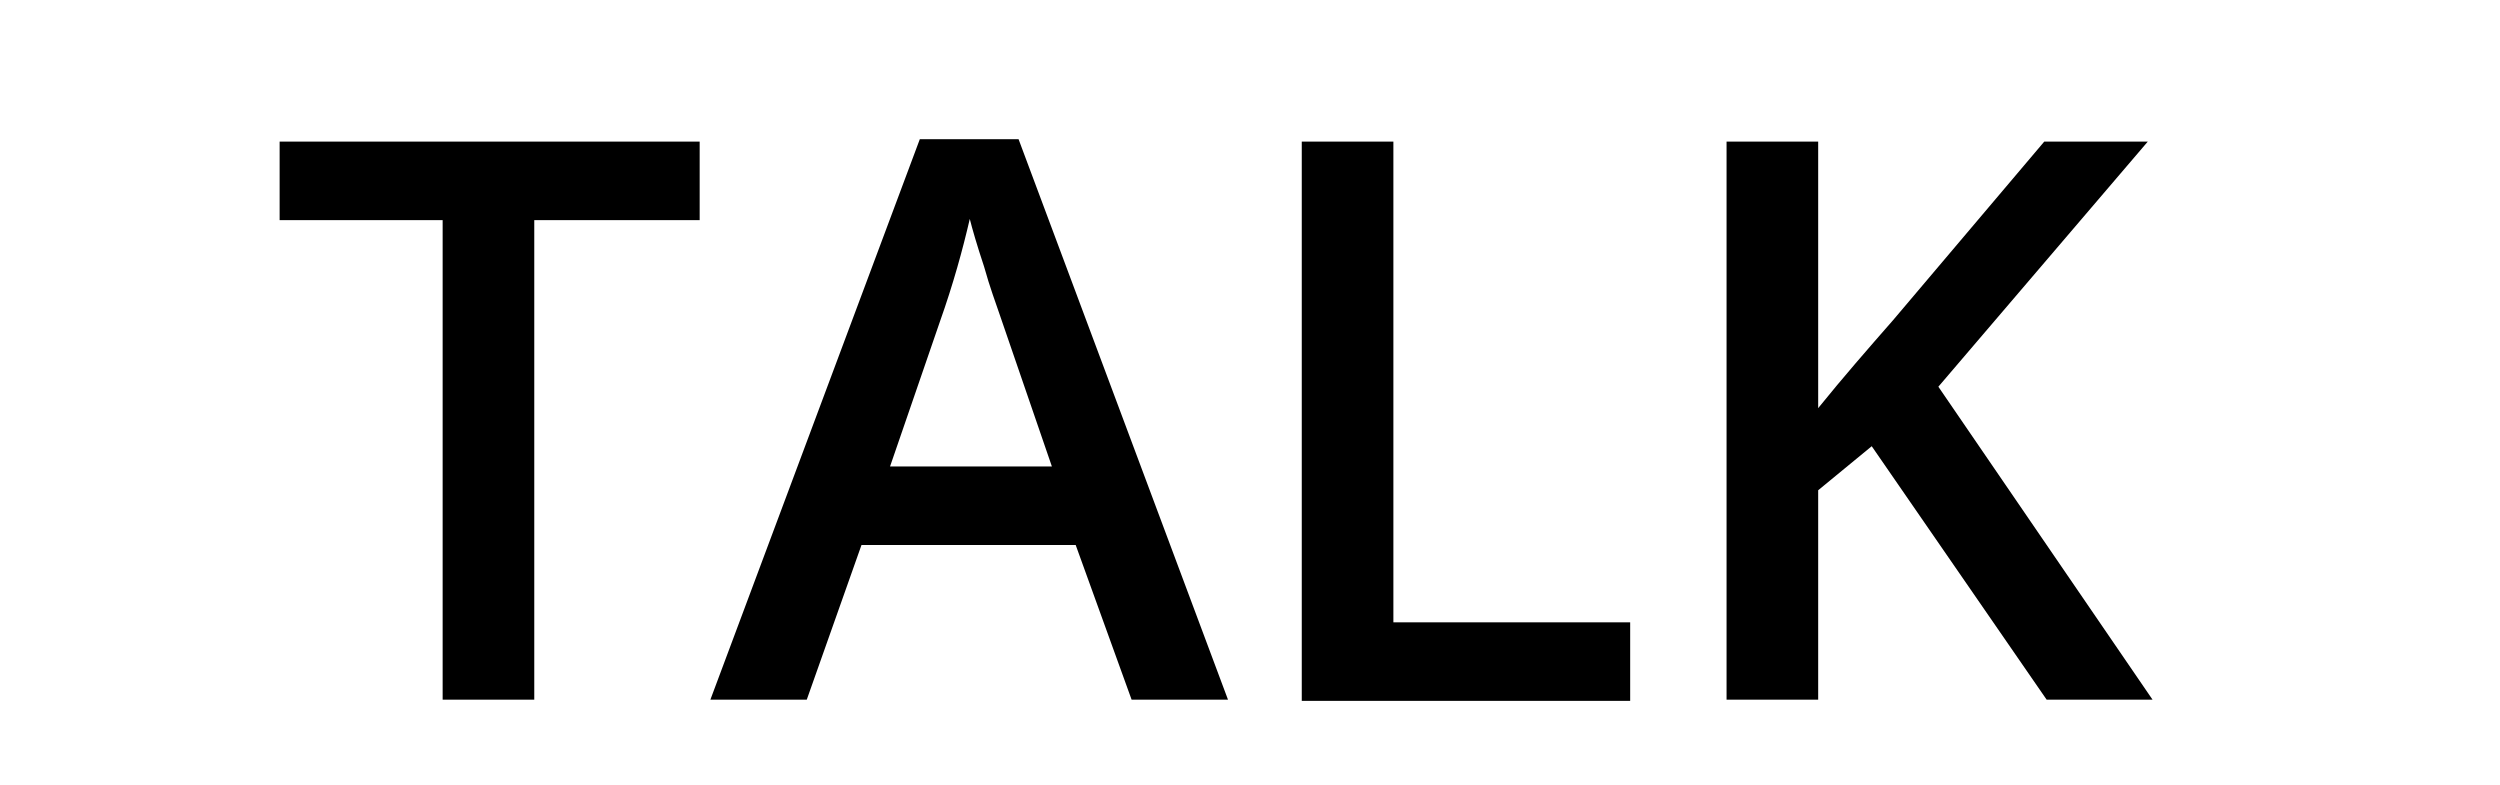
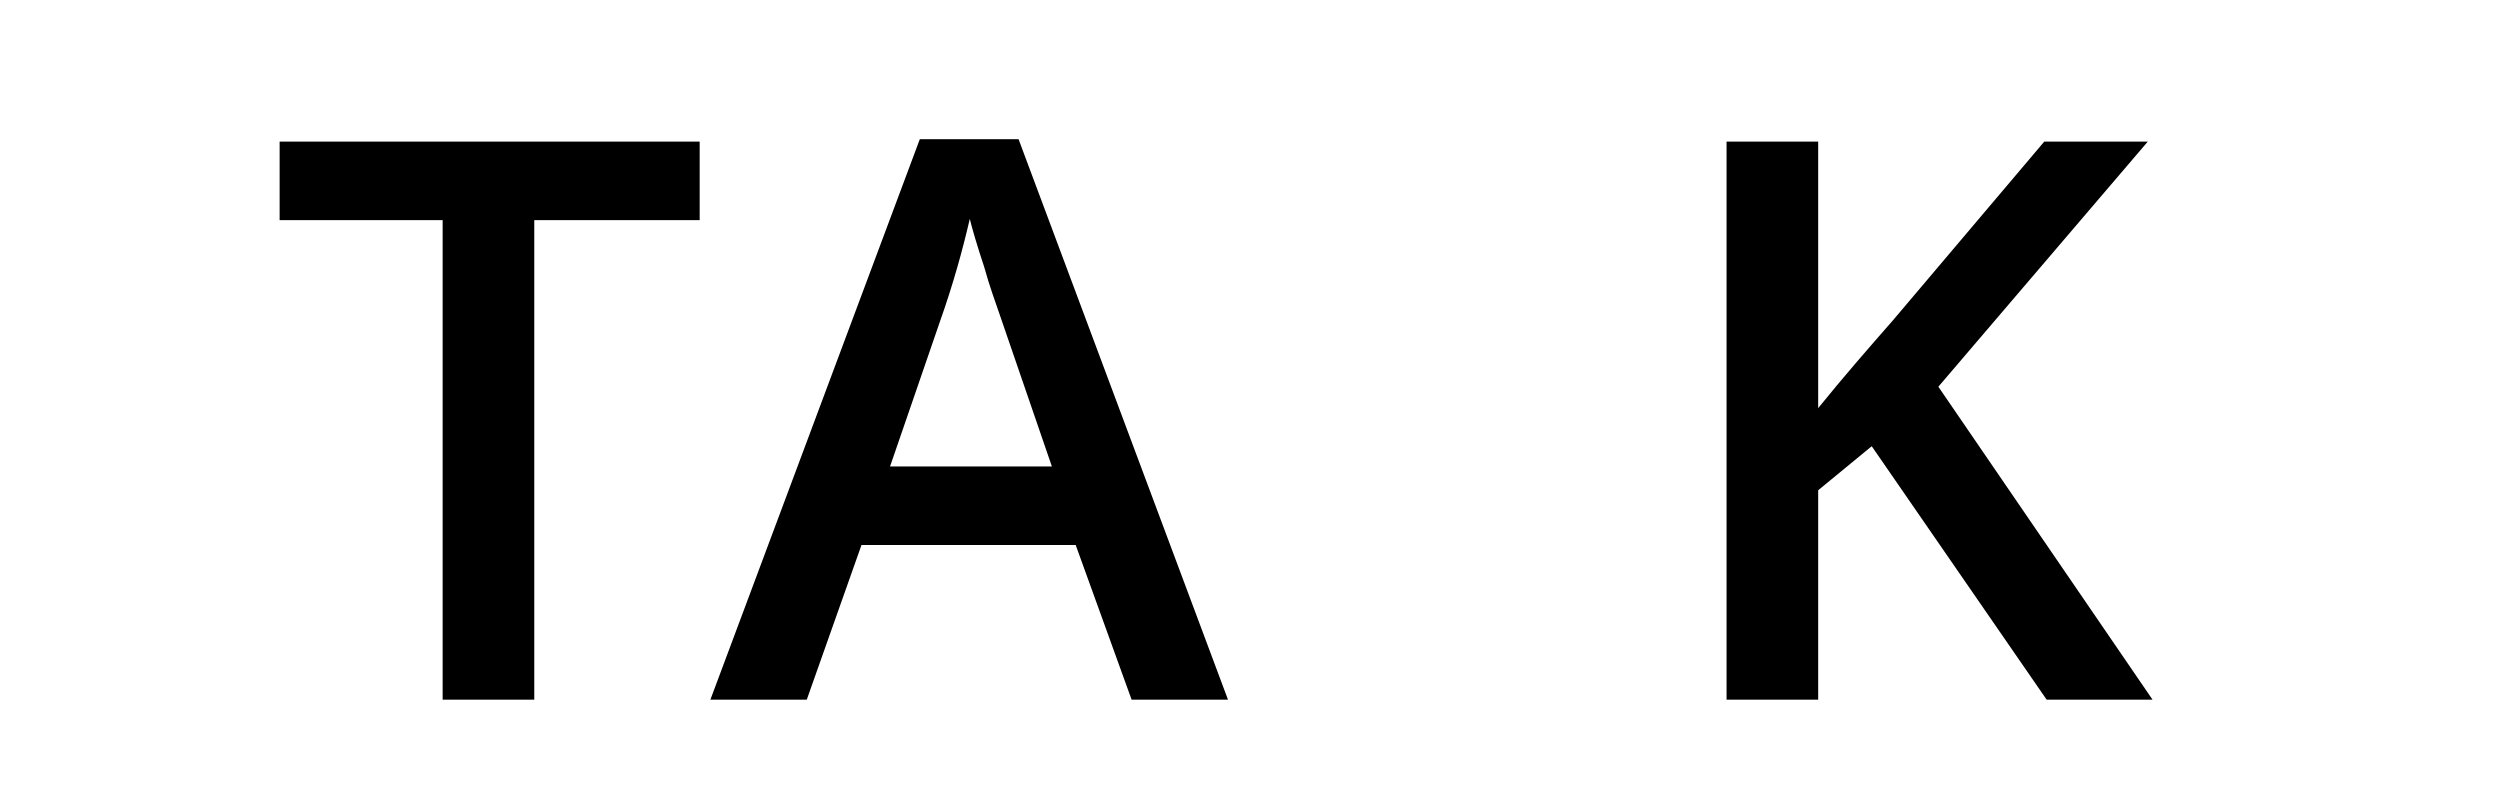
<svg xmlns="http://www.w3.org/2000/svg" version="1.1" id="Layer_1" x="0px" y="0px" viewBox="0 0 210.1 66" style="enable-background:new 0 0 210.1 66;" xml:space="preserve">
  <g id="Layer_2_00000010292195487403731490000016400454647209088407_">
</g>
  <g id="Layer_4">
</g>
  <g>
    <path d="M44.9,58.8h-7.7V18.5H23.5v-6.6h35.3v6.6H44.9V58.8z" />
    <path d="M95.1,58.8l-4.7-13h-18l-4.6,13h-8.1l17.6-47.1h8.3l17.6,47.1H95.1z M88.4,39.2L84,26.4c-0.3-0.9-0.8-2.2-1.3-4   c-0.6-1.8-1-3.2-1.2-4c-0.6,2.6-1.4,5.5-2.5,8.6l-4.2,12.2H88.4z" />
-     <path d="M109.4,58.8V11.9h7.7v40.4H137v6.6H109.4z" />
    <path d="M180.9,58.8H172l-14.7-21.3l-4.5,3.7v17.6h-7.7V11.9h7.7v22.4c2.1-2.6,4.2-5,6.3-7.4l12.7-15h8.7   c-8.2,9.6-14.1,16.5-17.6,20.6L180.9,58.8z" />
  </g>
</svg>